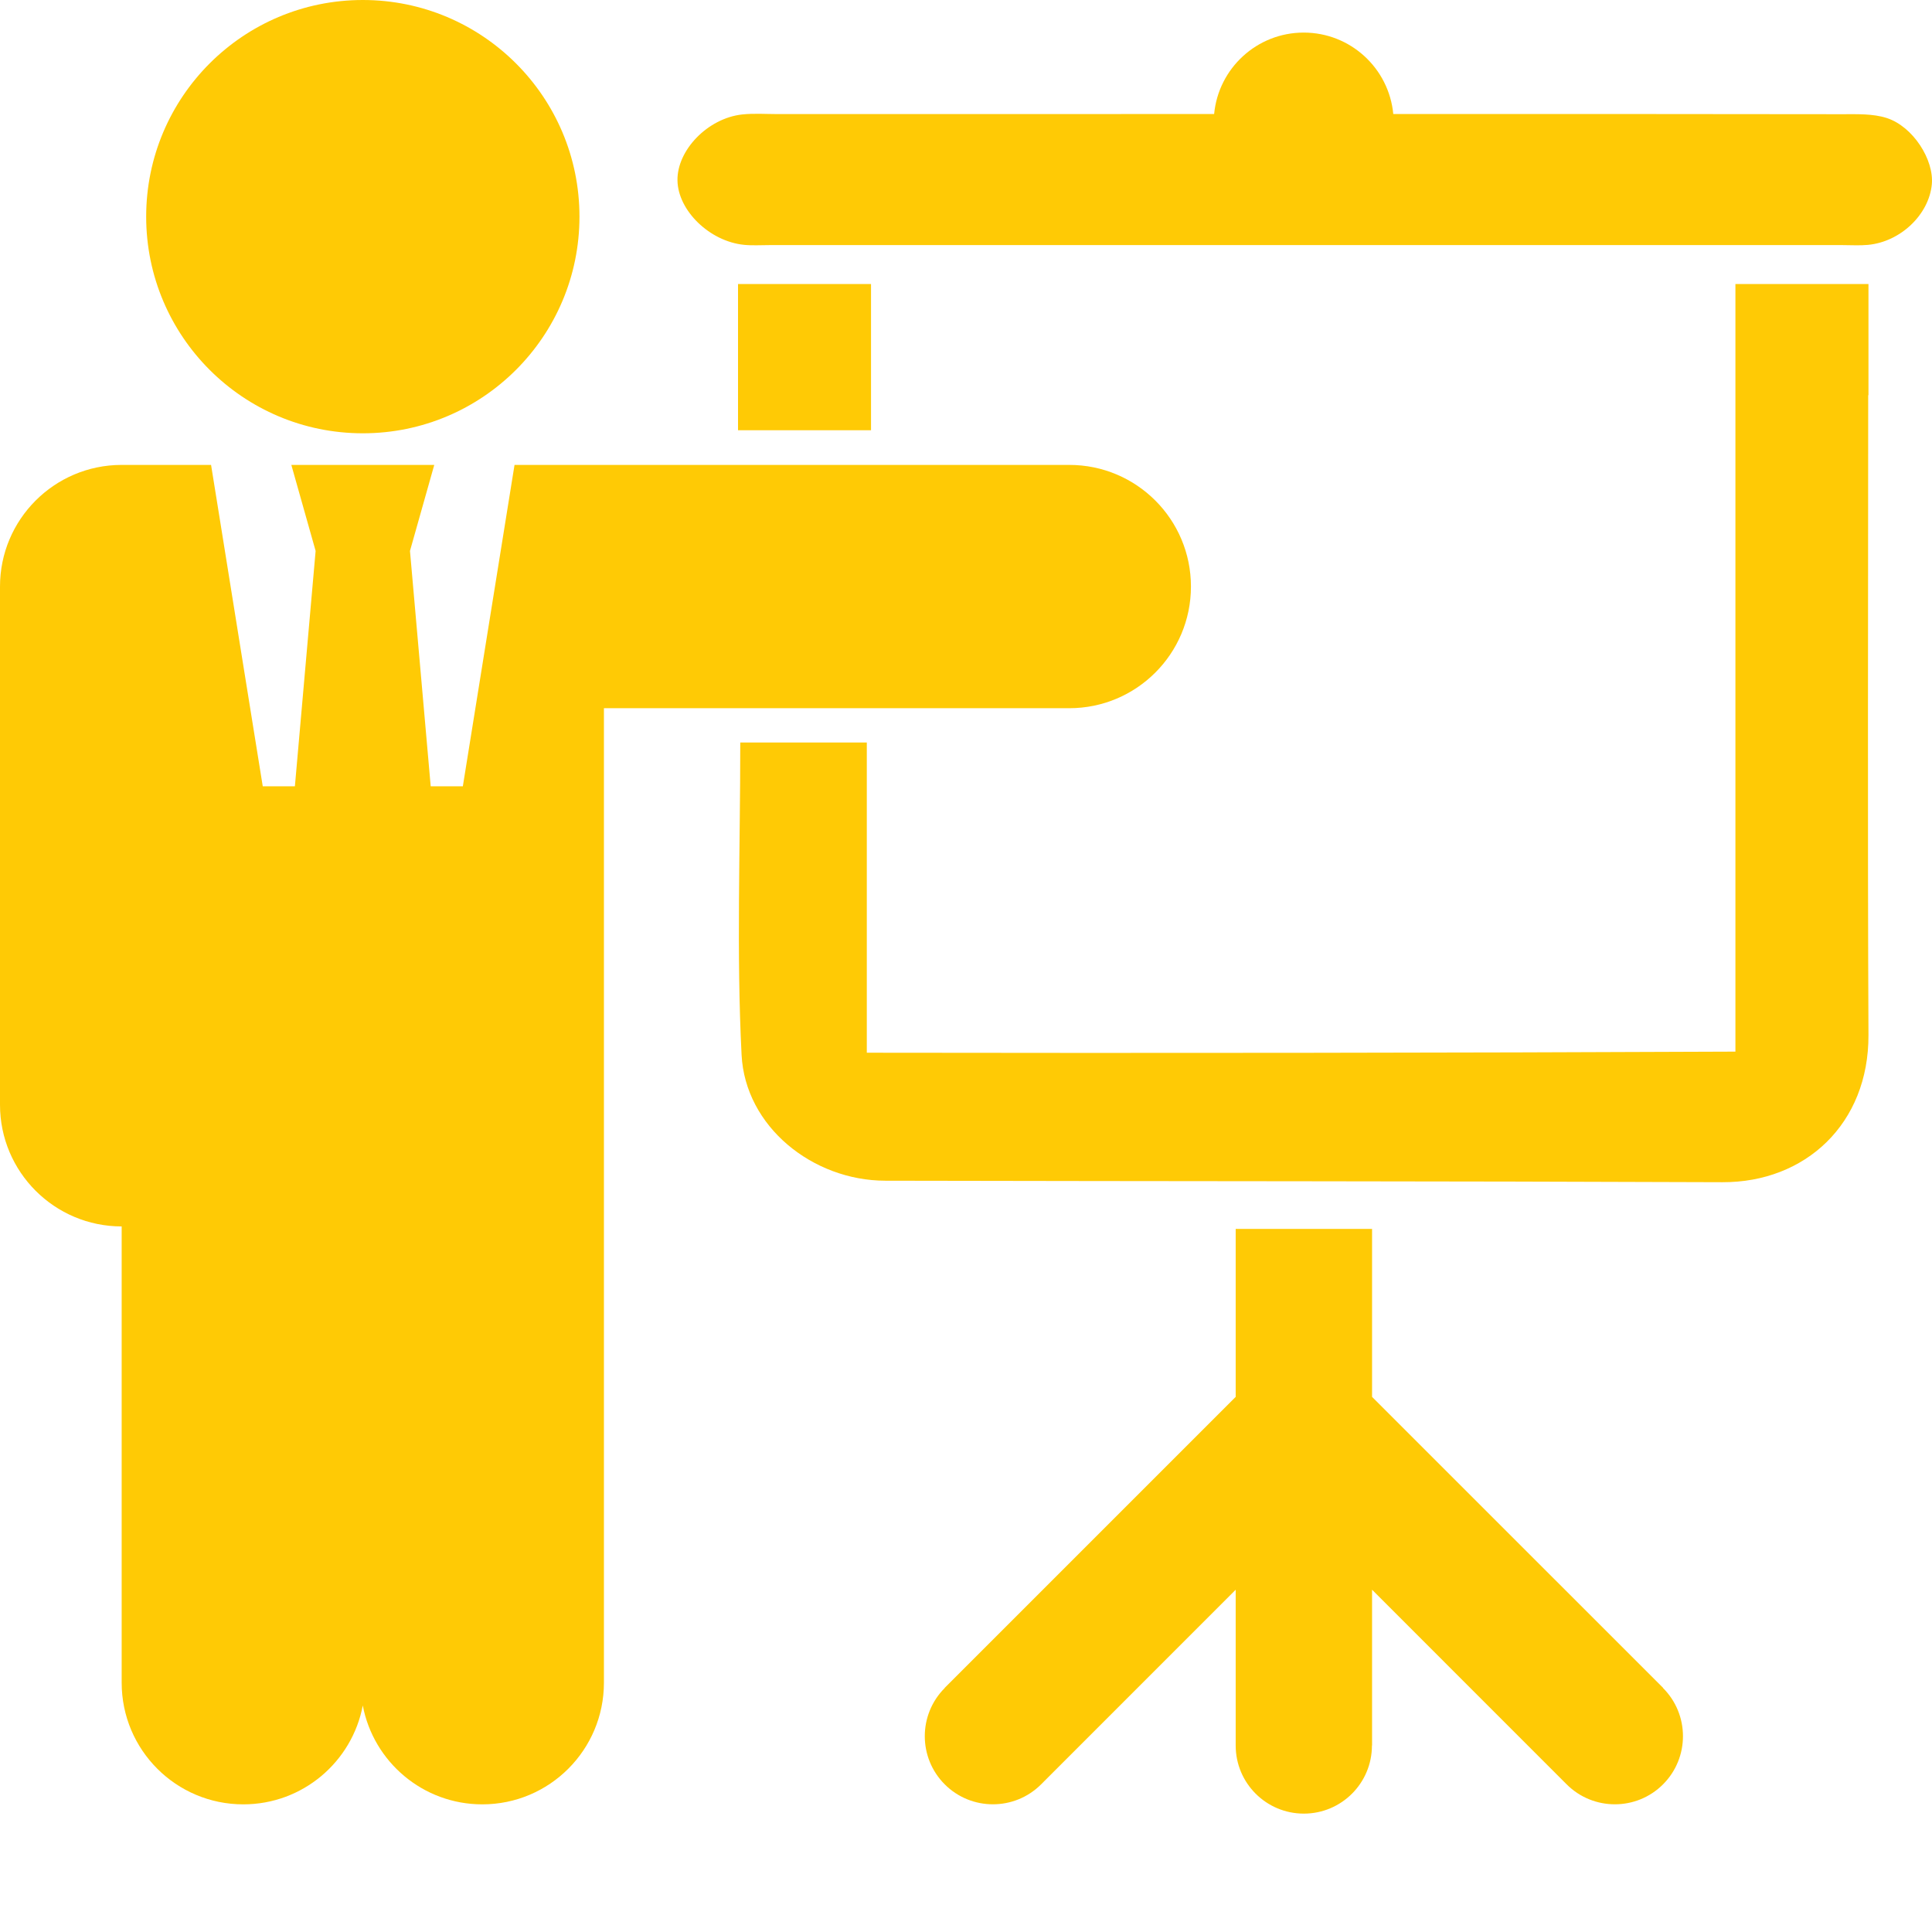
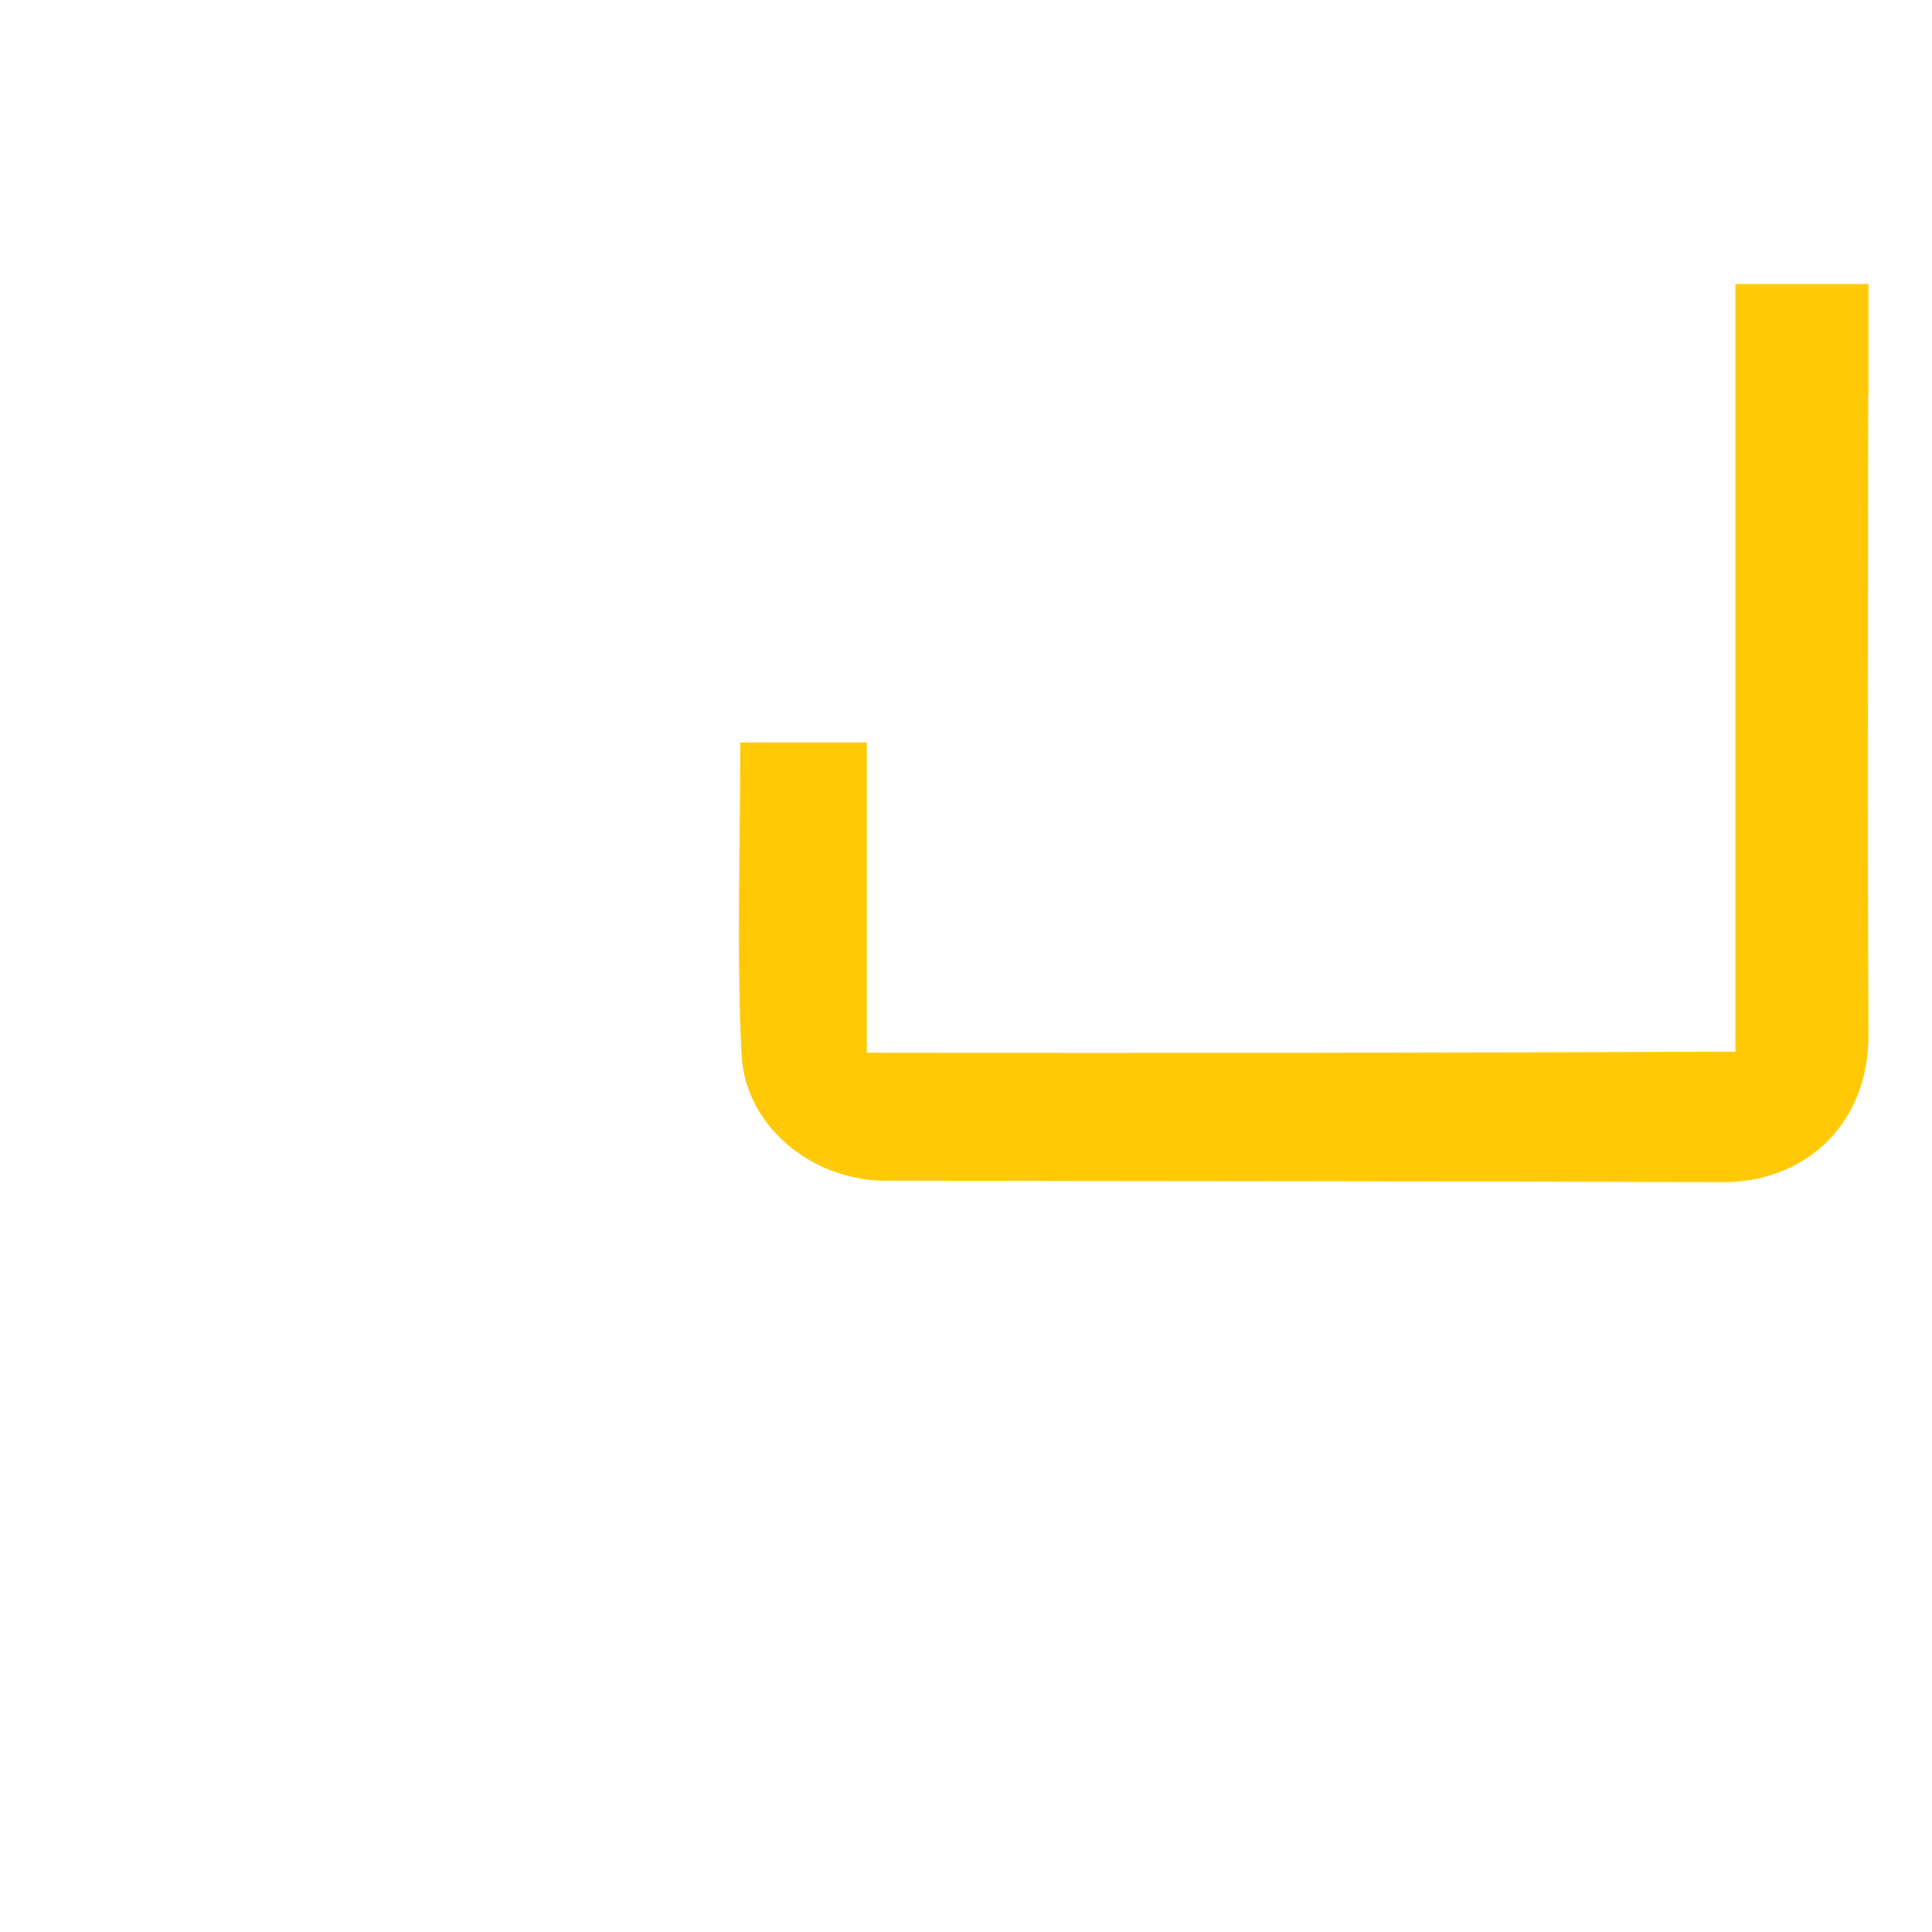
<svg xmlns="http://www.w3.org/2000/svg" width="44" height="44" viewBox="0 0 44 44" fill="none">
  <g id="Frame 646">
    <g id="Group">
      <path id="Vector" d="M39.523 9.001H39.523C39.523 13.991 39.523 18.93 39.523 23.95C32.892 23.979 26.373 23.985 19.741 23.975C19.741 21.525 19.741 19.244 19.741 16.91C18.764 16.91 17.899 16.91 16.859 16.91C16.859 19.369 16.771 21.701 16.889 24.023C16.971 25.656 18.506 26.887 20.162 26.89C26.516 26.904 32.871 26.898 39.226 26.924C41.115 26.932 42.562 25.593 42.553 23.57C42.531 18.713 42.547 13.857 42.547 9.001H42.553V6.469H39.523L39.523 9.001Z" fill="#FFCA05" />
-       <path id="Vector_2" d="M42.967 2.687C42.651 2.586 42.29 2.601 41.95 2.601C38.774 2.595 35.598 2.597 32.423 2.597C32.187 2.597 31.953 2.597 31.731 2.597C31.633 1.557 30.757 0.742 29.691 0.742C28.625 0.742 27.749 1.557 27.651 2.597C27.405 2.597 27.146 2.597 26.886 2.597C23.826 2.597 20.765 2.597 17.703 2.598C17.436 2.598 17.165 2.578 16.901 2.607C16.117 2.693 15.416 3.422 15.429 4.112C15.442 4.798 16.162 5.498 16.945 5.576C17.134 5.595 17.327 5.582 17.518 5.582C25.668 5.582 33.818 5.582 41.968 5.582C42.159 5.582 42.352 5.595 42.541 5.577C43.282 5.508 43.93 4.889 43.996 4.199C44.049 3.641 43.57 2.881 42.967 2.687Z" fill="#FFCA05" />
-       <path id="Vector_3" d="M19.837 9.799V6.469H16.808V9.799H16.923C17.889 9.799 18.776 9.799 19.722 9.799H19.837Z" fill="#FFCA05" />
      <g id="Group_2">
-         <path id="Vector_4" d="M8.263 9.868C10.988 9.868 13.197 7.659 13.197 4.934C13.197 2.209 10.988 0 8.263 0C5.538 0 3.329 2.209 3.329 4.934C3.329 7.659 5.538 9.868 8.263 9.868Z" fill="#FFCA05" />
-         <path id="Vector_5" d="M24.352 10.588H11.718L11.101 14.424L10.541 17.907H9.809L9.337 12.547L9.89 10.588H6.635L7.188 12.547L6.716 17.907H5.984L5.541 15.154L4.985 11.693L4.807 10.588H2.771H2.764V10.588C1.237 10.592 0 11.831 0 13.358V25.16C0 26.69 1.241 27.931 2.771 27.931V38.322C2.771 39.853 4.011 41.093 5.541 41.093C6.894 41.093 8.02 40.123 8.262 38.841C8.505 40.123 9.631 41.093 10.984 41.093C12.514 41.093 13.754 39.853 13.754 38.322V26.546V21.625V16.129H24.352C25.883 16.129 27.123 14.889 27.123 13.358C27.123 11.828 25.883 10.588 24.352 10.588Z" fill="#FFCA05" />
-       </g>
-       <path id="Vector_6" d="M37.874 38.443L37.877 38.441L31.248 31.813V27.988H28.142V31.538V31.813L21.514 38.441L21.516 38.443C20.91 39.049 20.91 40.032 21.516 40.638C22.122 41.243 23.104 41.243 23.71 40.638L28.142 36.205V39.753C28.142 40.61 28.837 41.304 29.694 41.304C30.551 41.304 31.245 40.61 31.245 39.753H31.248V36.205L35.68 40.638C36.286 41.243 37.269 41.243 37.874 40.638C38.48 40.032 38.48 39.049 37.874 38.443Z" fill="#FFCA05" />
+         </g>
    </g>
  </g>
</svg>